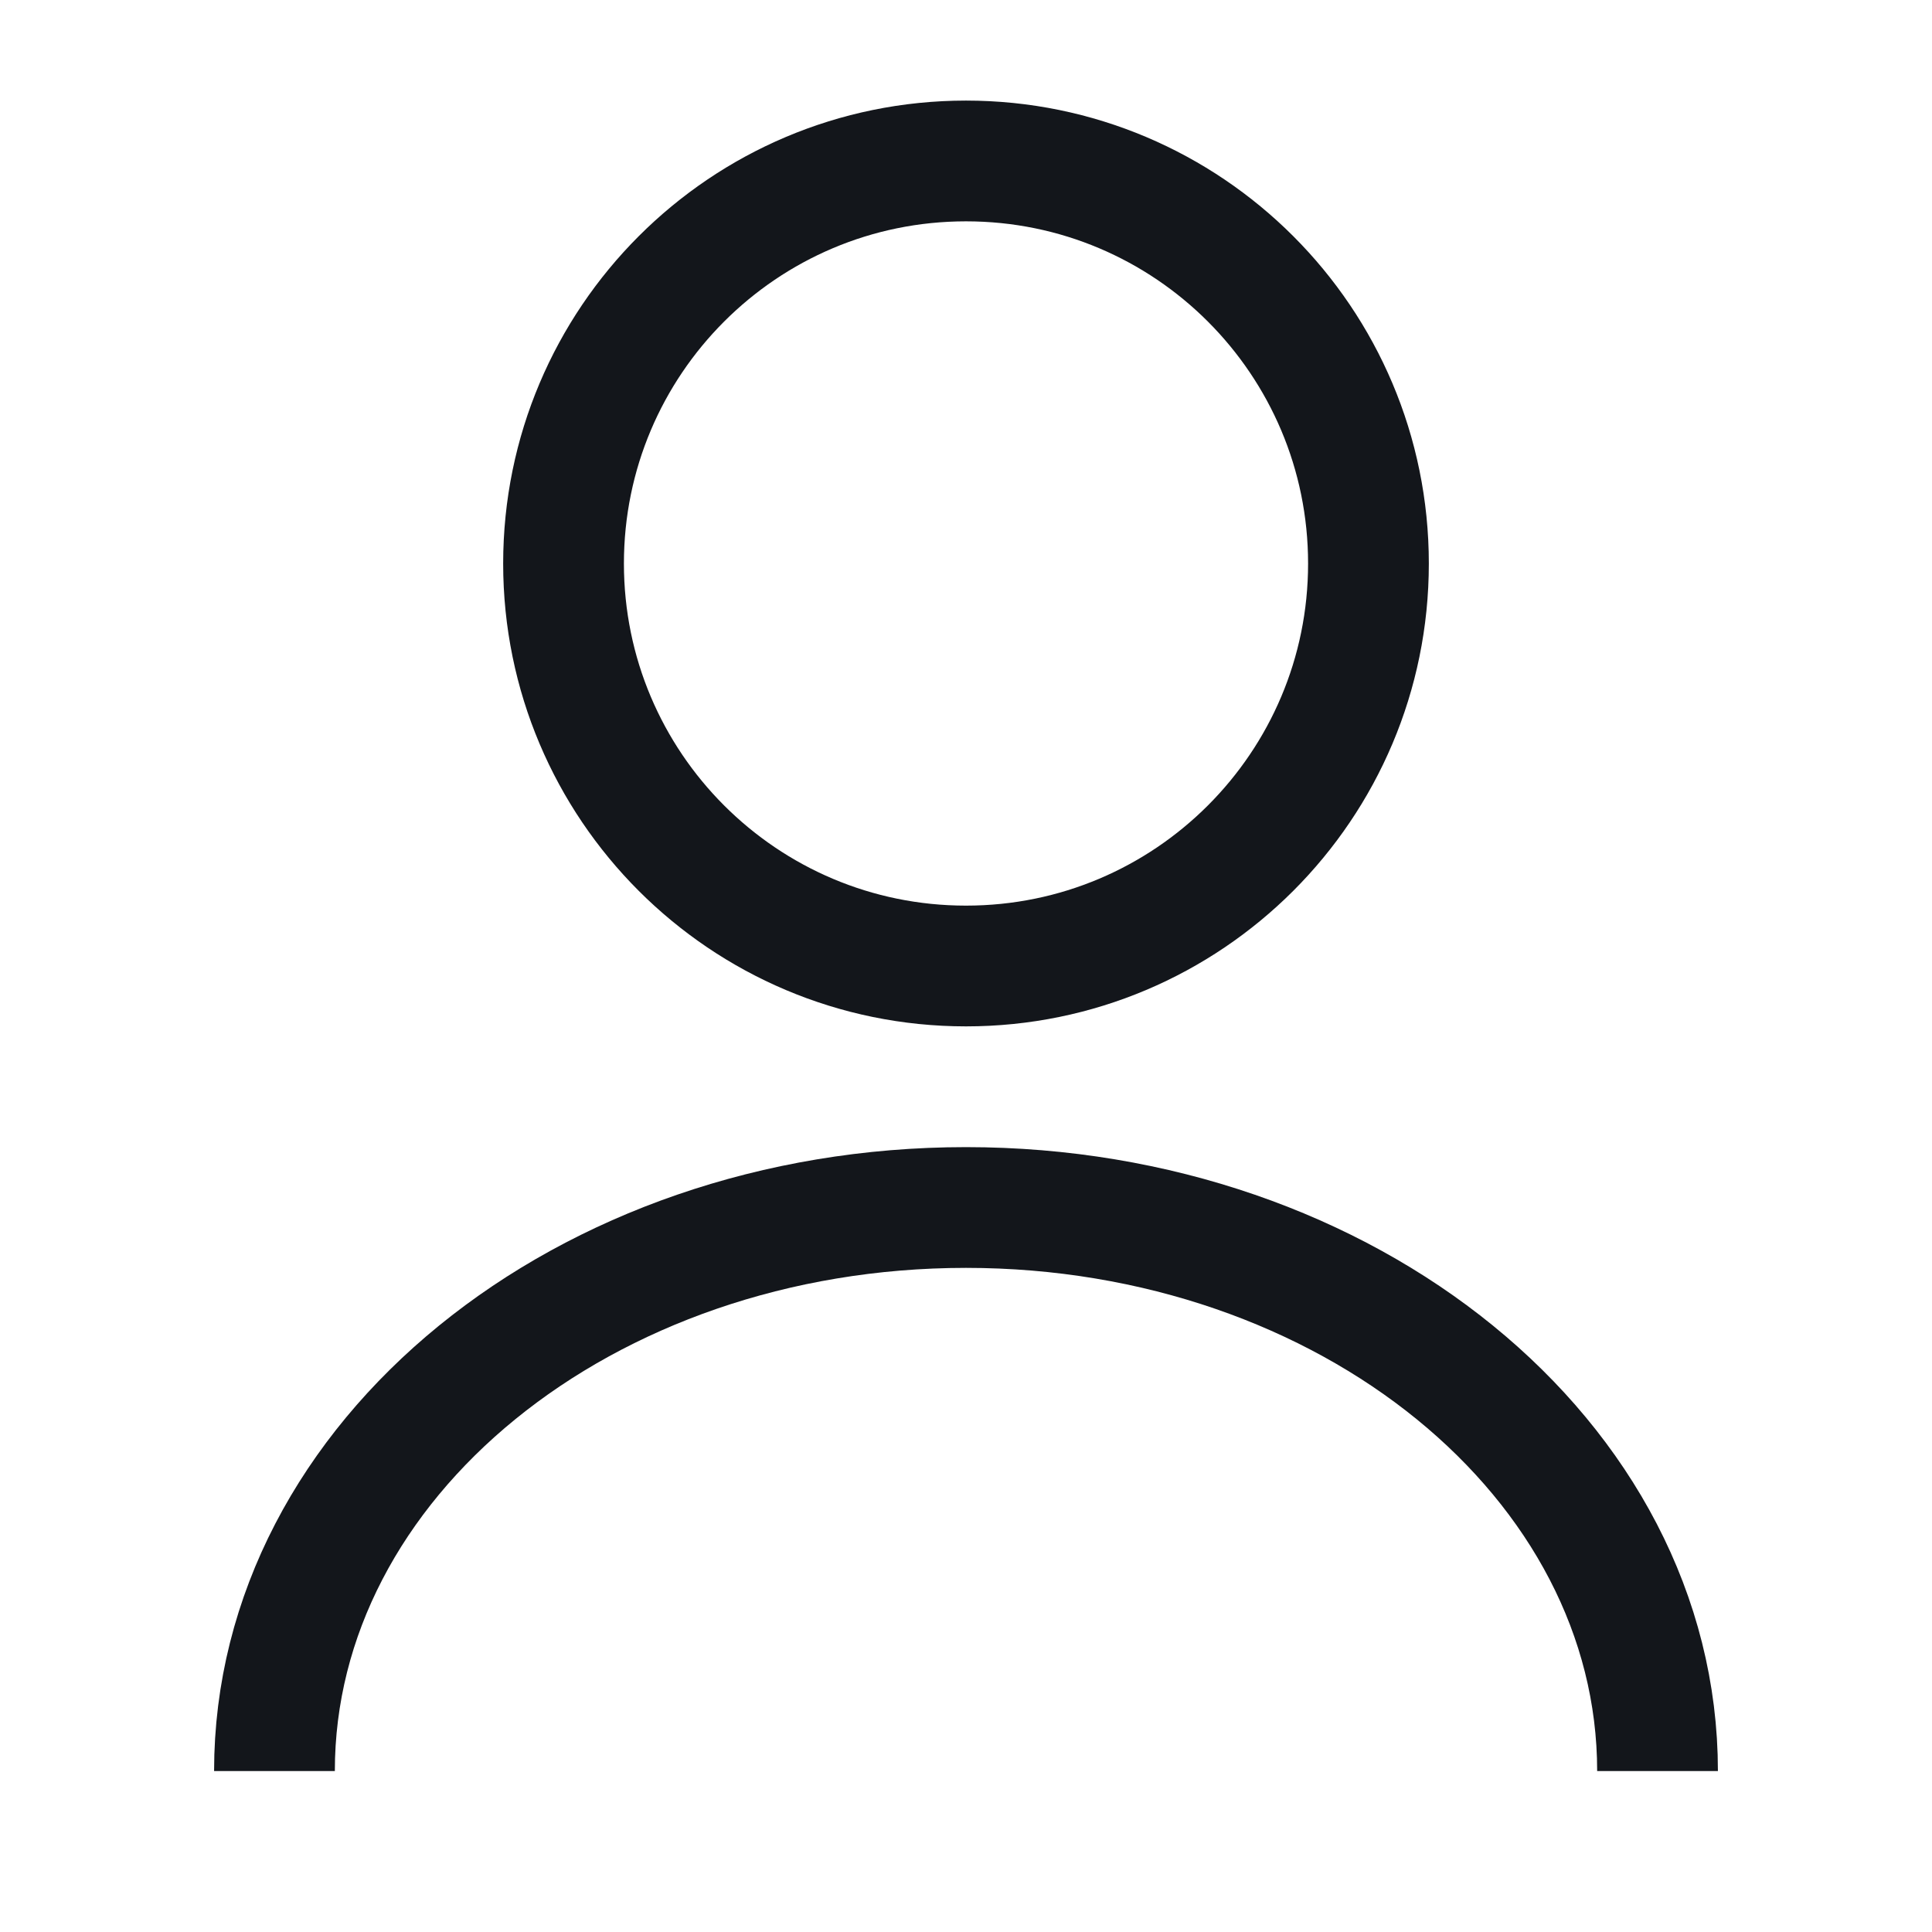
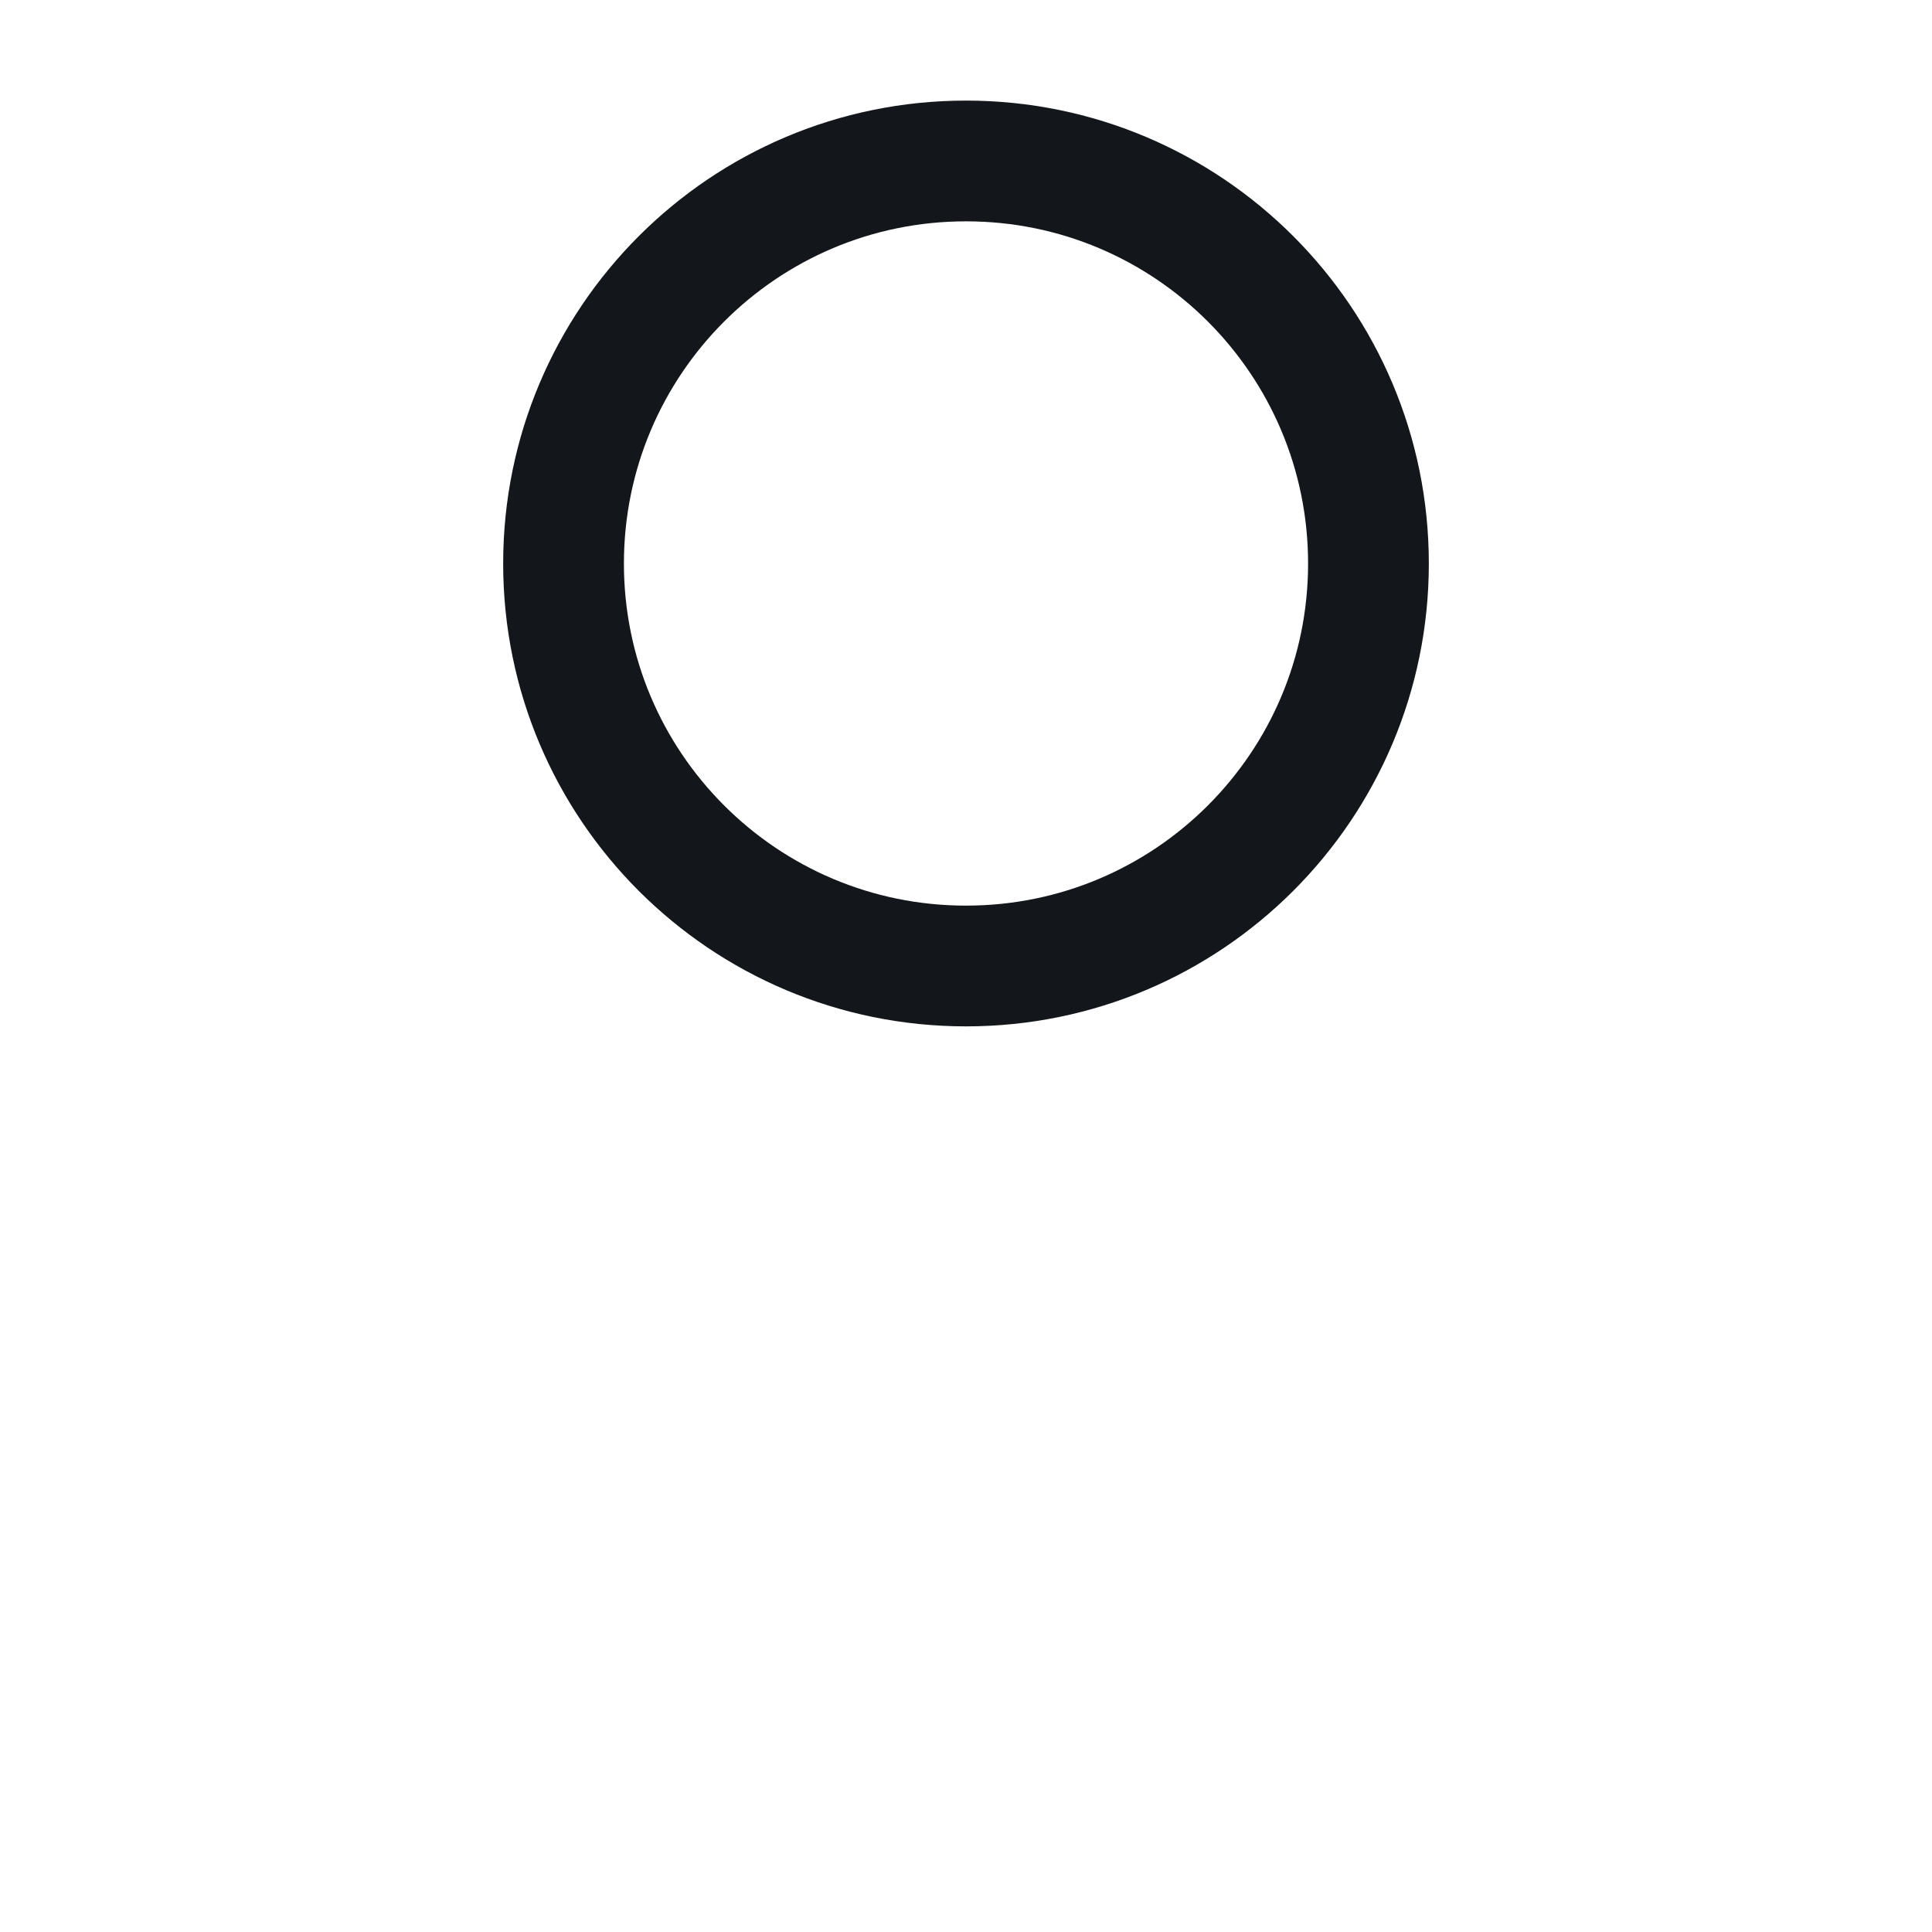
<svg xmlns="http://www.w3.org/2000/svg" width="16" height="16" viewBox="0 0 16 16" fill="none">
  <path d="M8 8C9.841 8 11.333 6.508 11.333 4.667C11.333 2.826 9.841 1.333 8 1.333C6.159 1.333 4.667 2.826 4.667 4.667C4.667 6.508 6.159 8 8 8Z" stroke="#13161B" strokeWidth="1.5" strokeLinecap="round" strokeLinejoin="round" />
-   <path d="M13.727 14.667C13.727 12.087 11.16 10 8 10C4.84 10 2.273 12.087 2.273 14.667" stroke="#13161B" strokeWidth="1.5" strokeLinecap="round" strokeLinejoin="round" />
</svg>